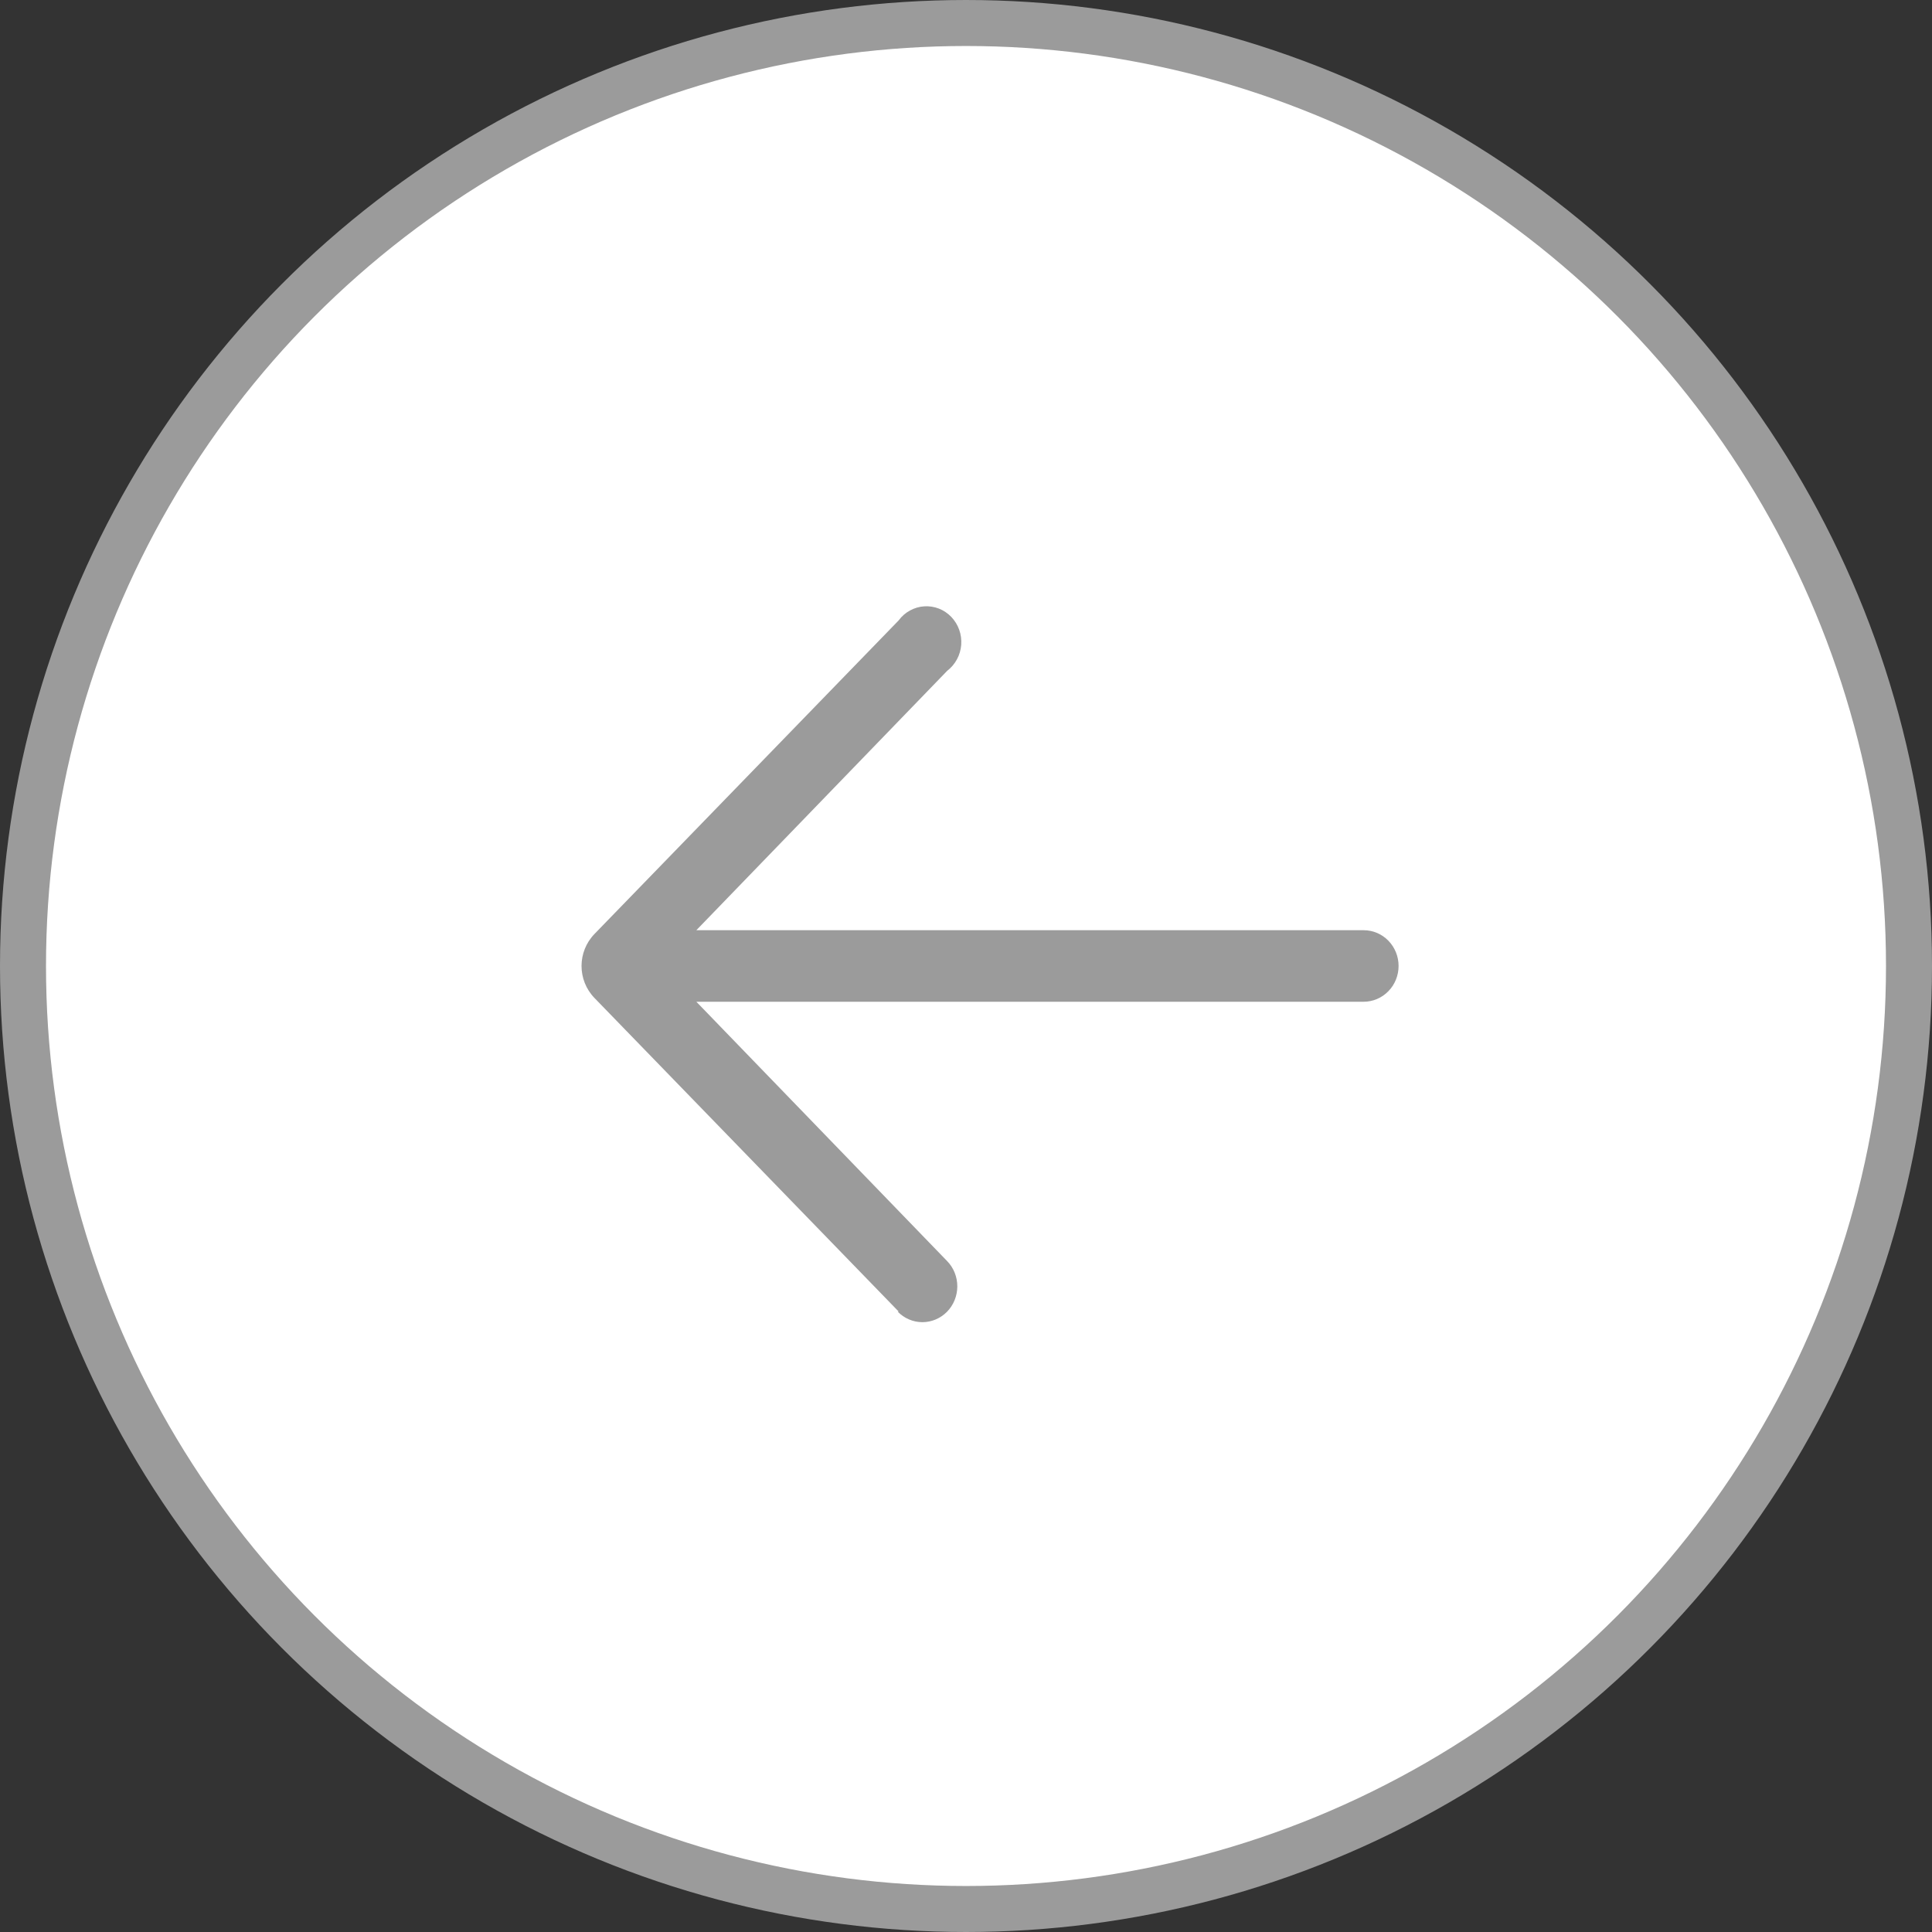
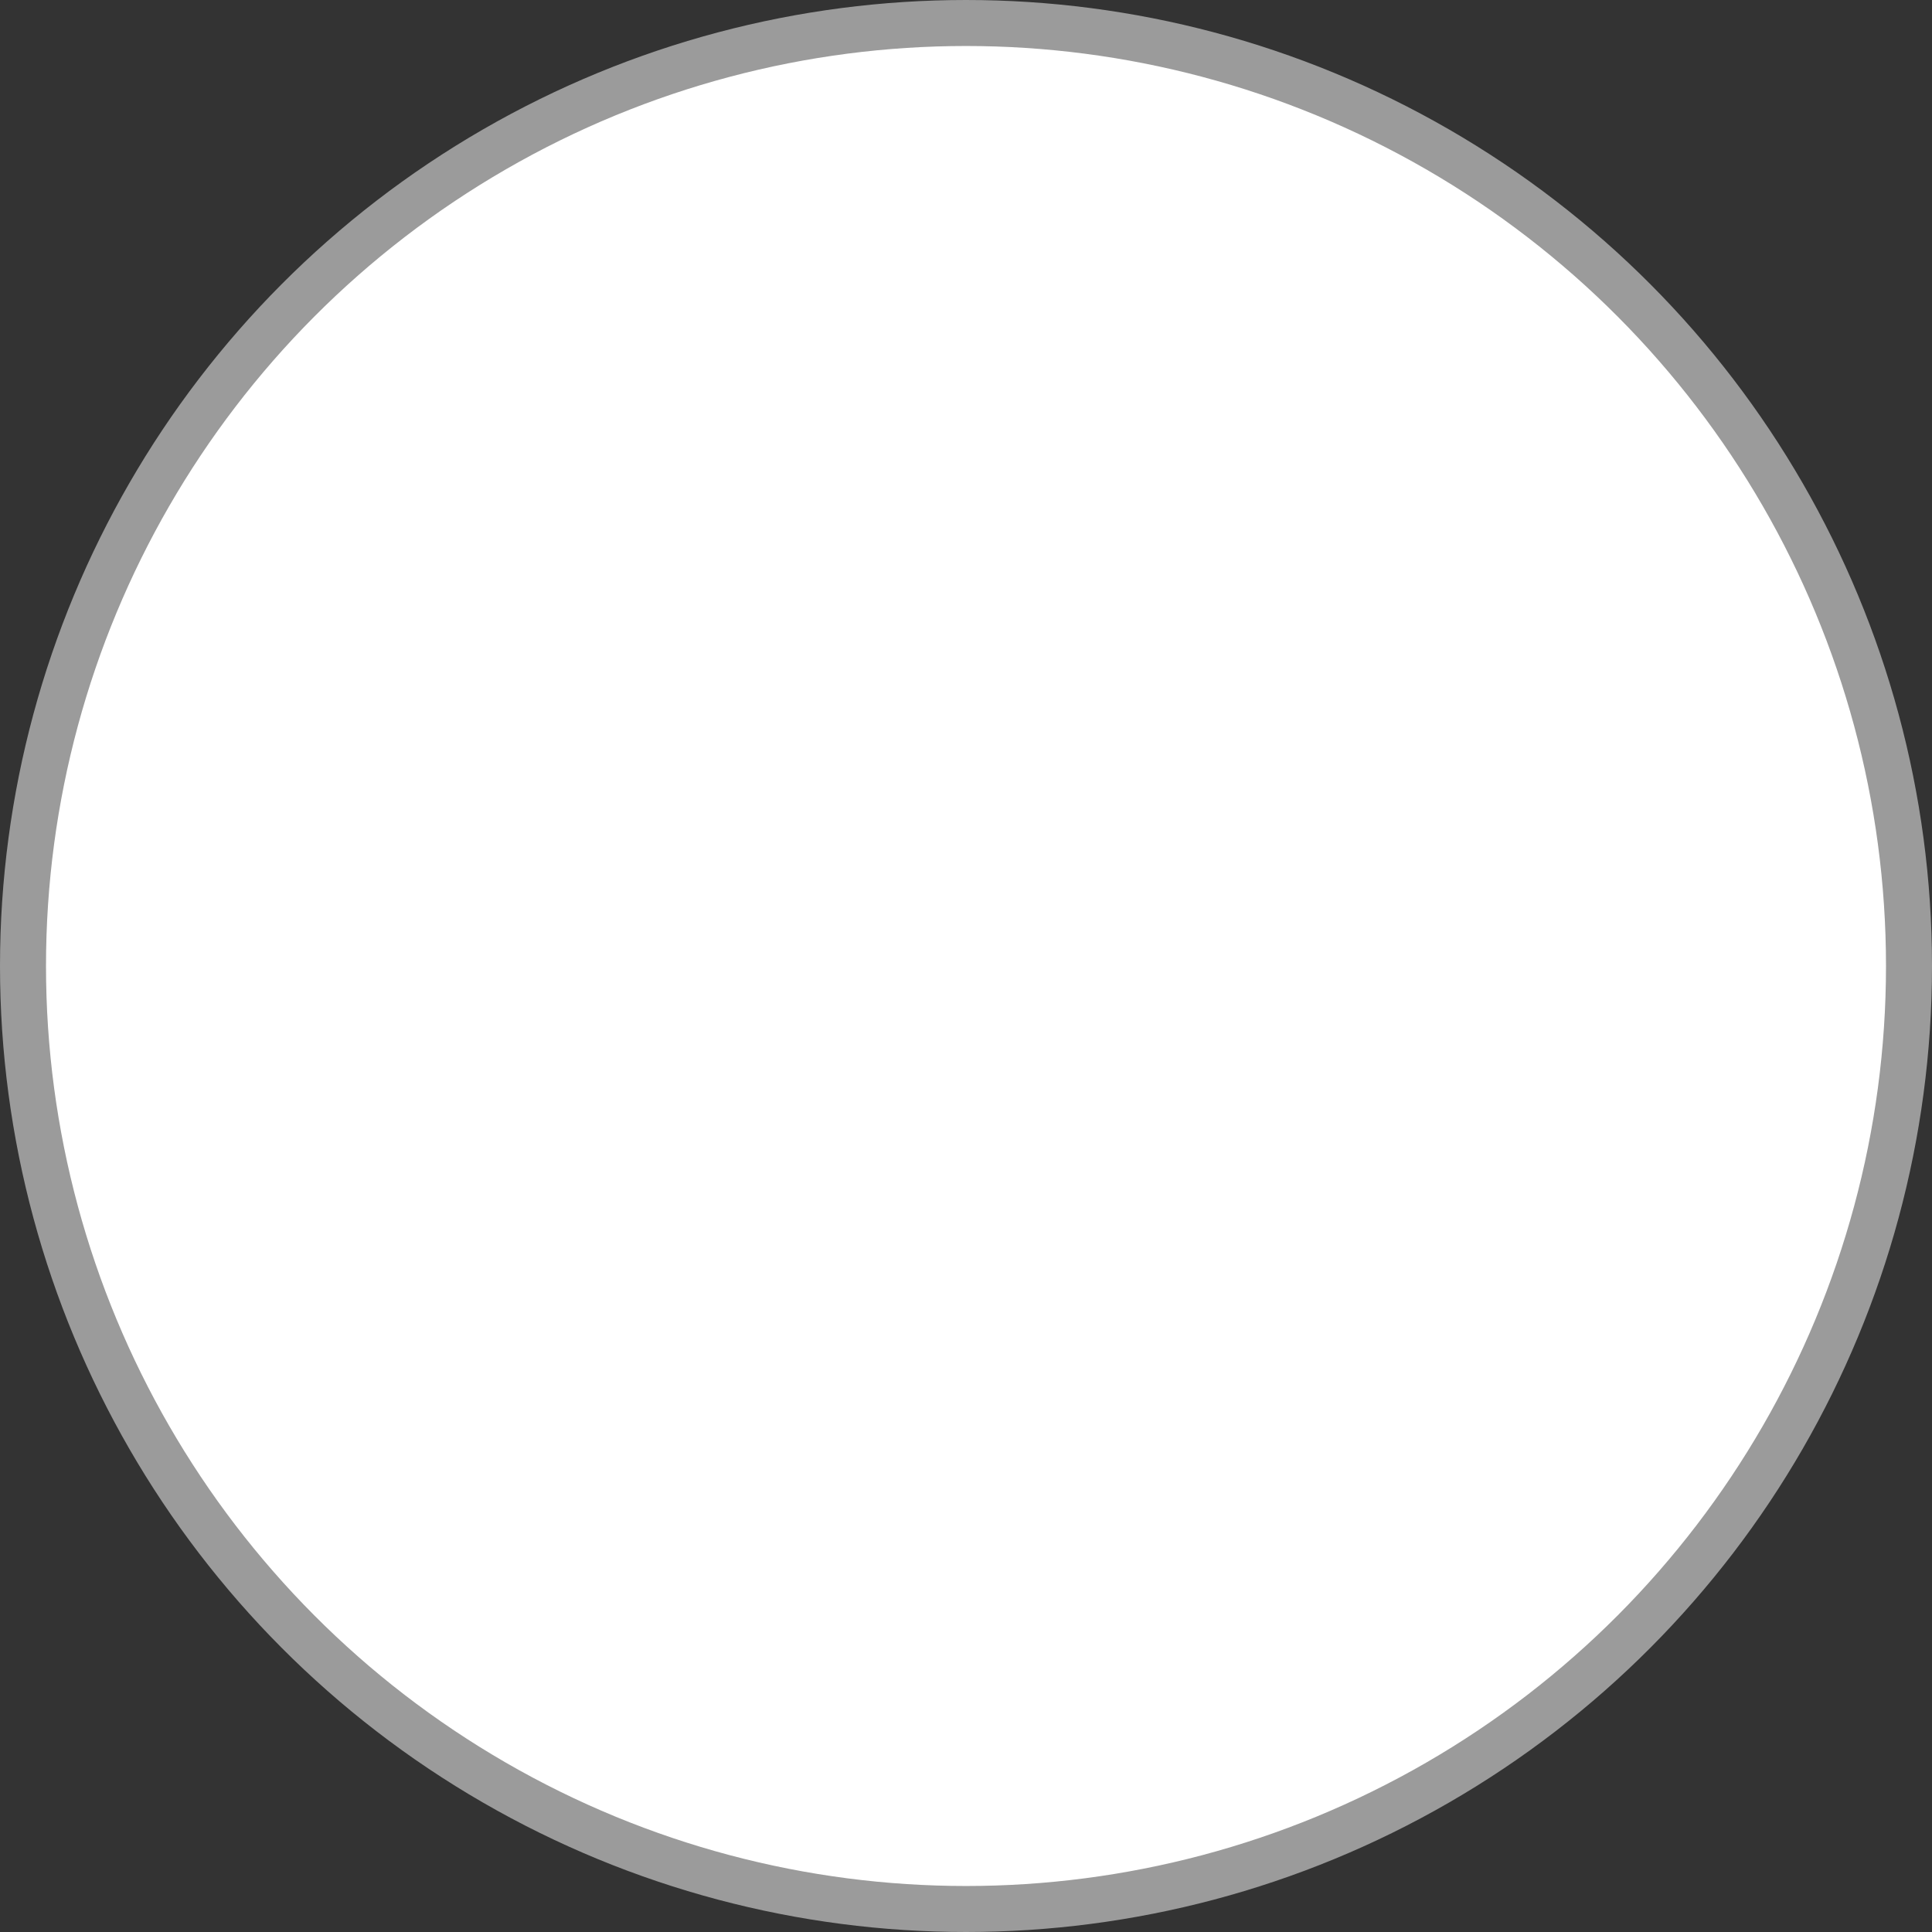
<svg xmlns="http://www.w3.org/2000/svg" width="42" height="42" viewBox="0 0 42 42" fill="none">
  <rect x="0" y="0" width="42" height="42" fill="#333333" stroke="none" />
  <circle cx="21" cy="21" r="20.5" transform="matrix(-1 0 0 1 42 0)" fill="white" stroke="#9B9B9B" />
  <g clip-path="url(#clip0_191_2075)">
-     <path d="M19.537 28.513L12.924 21.696C12.548 21.308 12.548 20.691 12.924 20.303L19.537 13.486C19.602 13.397 19.686 13.324 19.782 13.272C19.878 13.219 19.983 13.188 20.092 13.181C20.2 13.174 20.309 13.191 20.41 13.23C20.512 13.27 20.604 13.332 20.68 13.411C20.756 13.491 20.815 13.586 20.852 13.69C20.89 13.795 20.904 13.907 20.896 14.018C20.887 14.129 20.856 14.237 20.803 14.334C20.75 14.432 20.678 14.516 20.591 14.583L15.138 20.222L29.645 20.222C29.846 20.222 30.039 20.303 30.181 20.449C30.324 20.595 30.404 20.793 30.404 20.999C30.404 21.206 30.324 21.404 30.181 21.549C30.039 21.695 29.846 21.777 29.645 21.777L15.138 21.777L20.591 27.416C20.733 27.562 20.812 27.761 20.811 27.967C20.81 28.174 20.73 28.371 20.587 28.517C20.444 28.662 20.251 28.743 20.05 28.743C19.848 28.742 19.656 28.659 19.514 28.513L19.537 28.513Z" fill="#9B9B9B" />
-   </g>
+     </g>
  <defs>
    <clipPath id="clip0_191_2075">
-       <rect width="28" height="27.3" fill="white" transform="matrix(4.37114e-08 1 1 -4.37114e-08 7.699 6.999)" />
-     </clipPath>
+       </clipPath>
  </defs>
</svg>